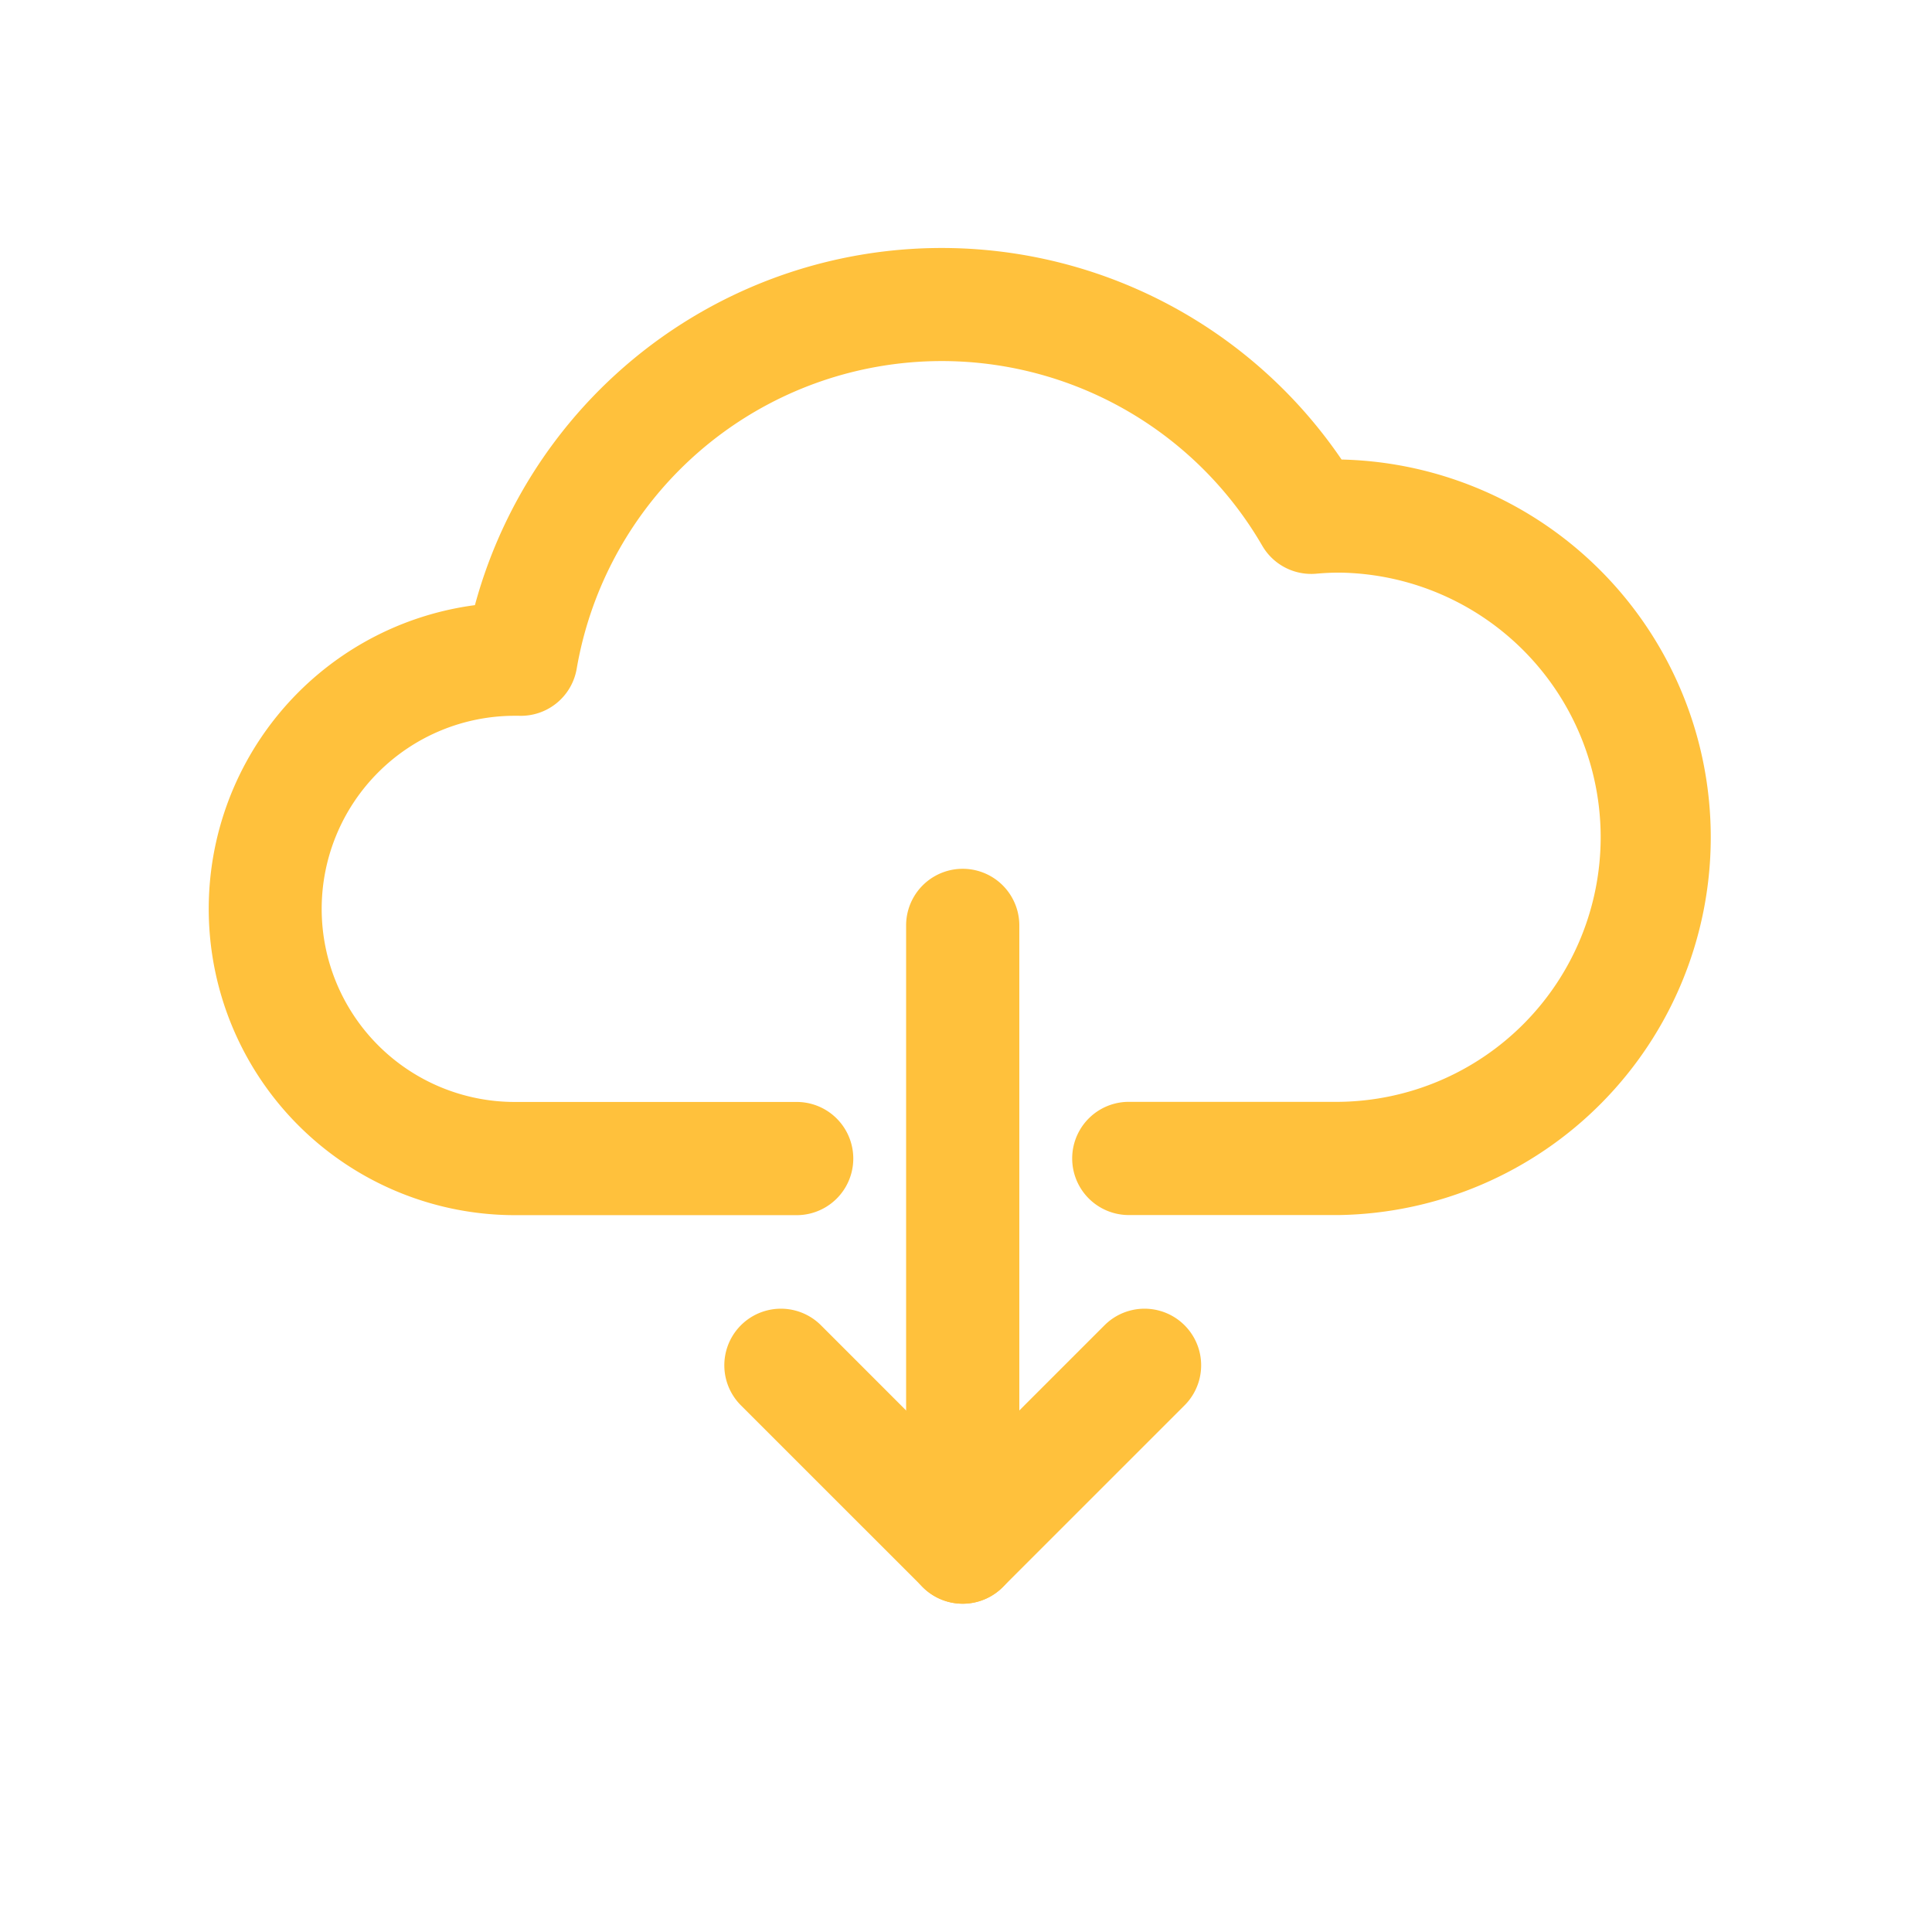
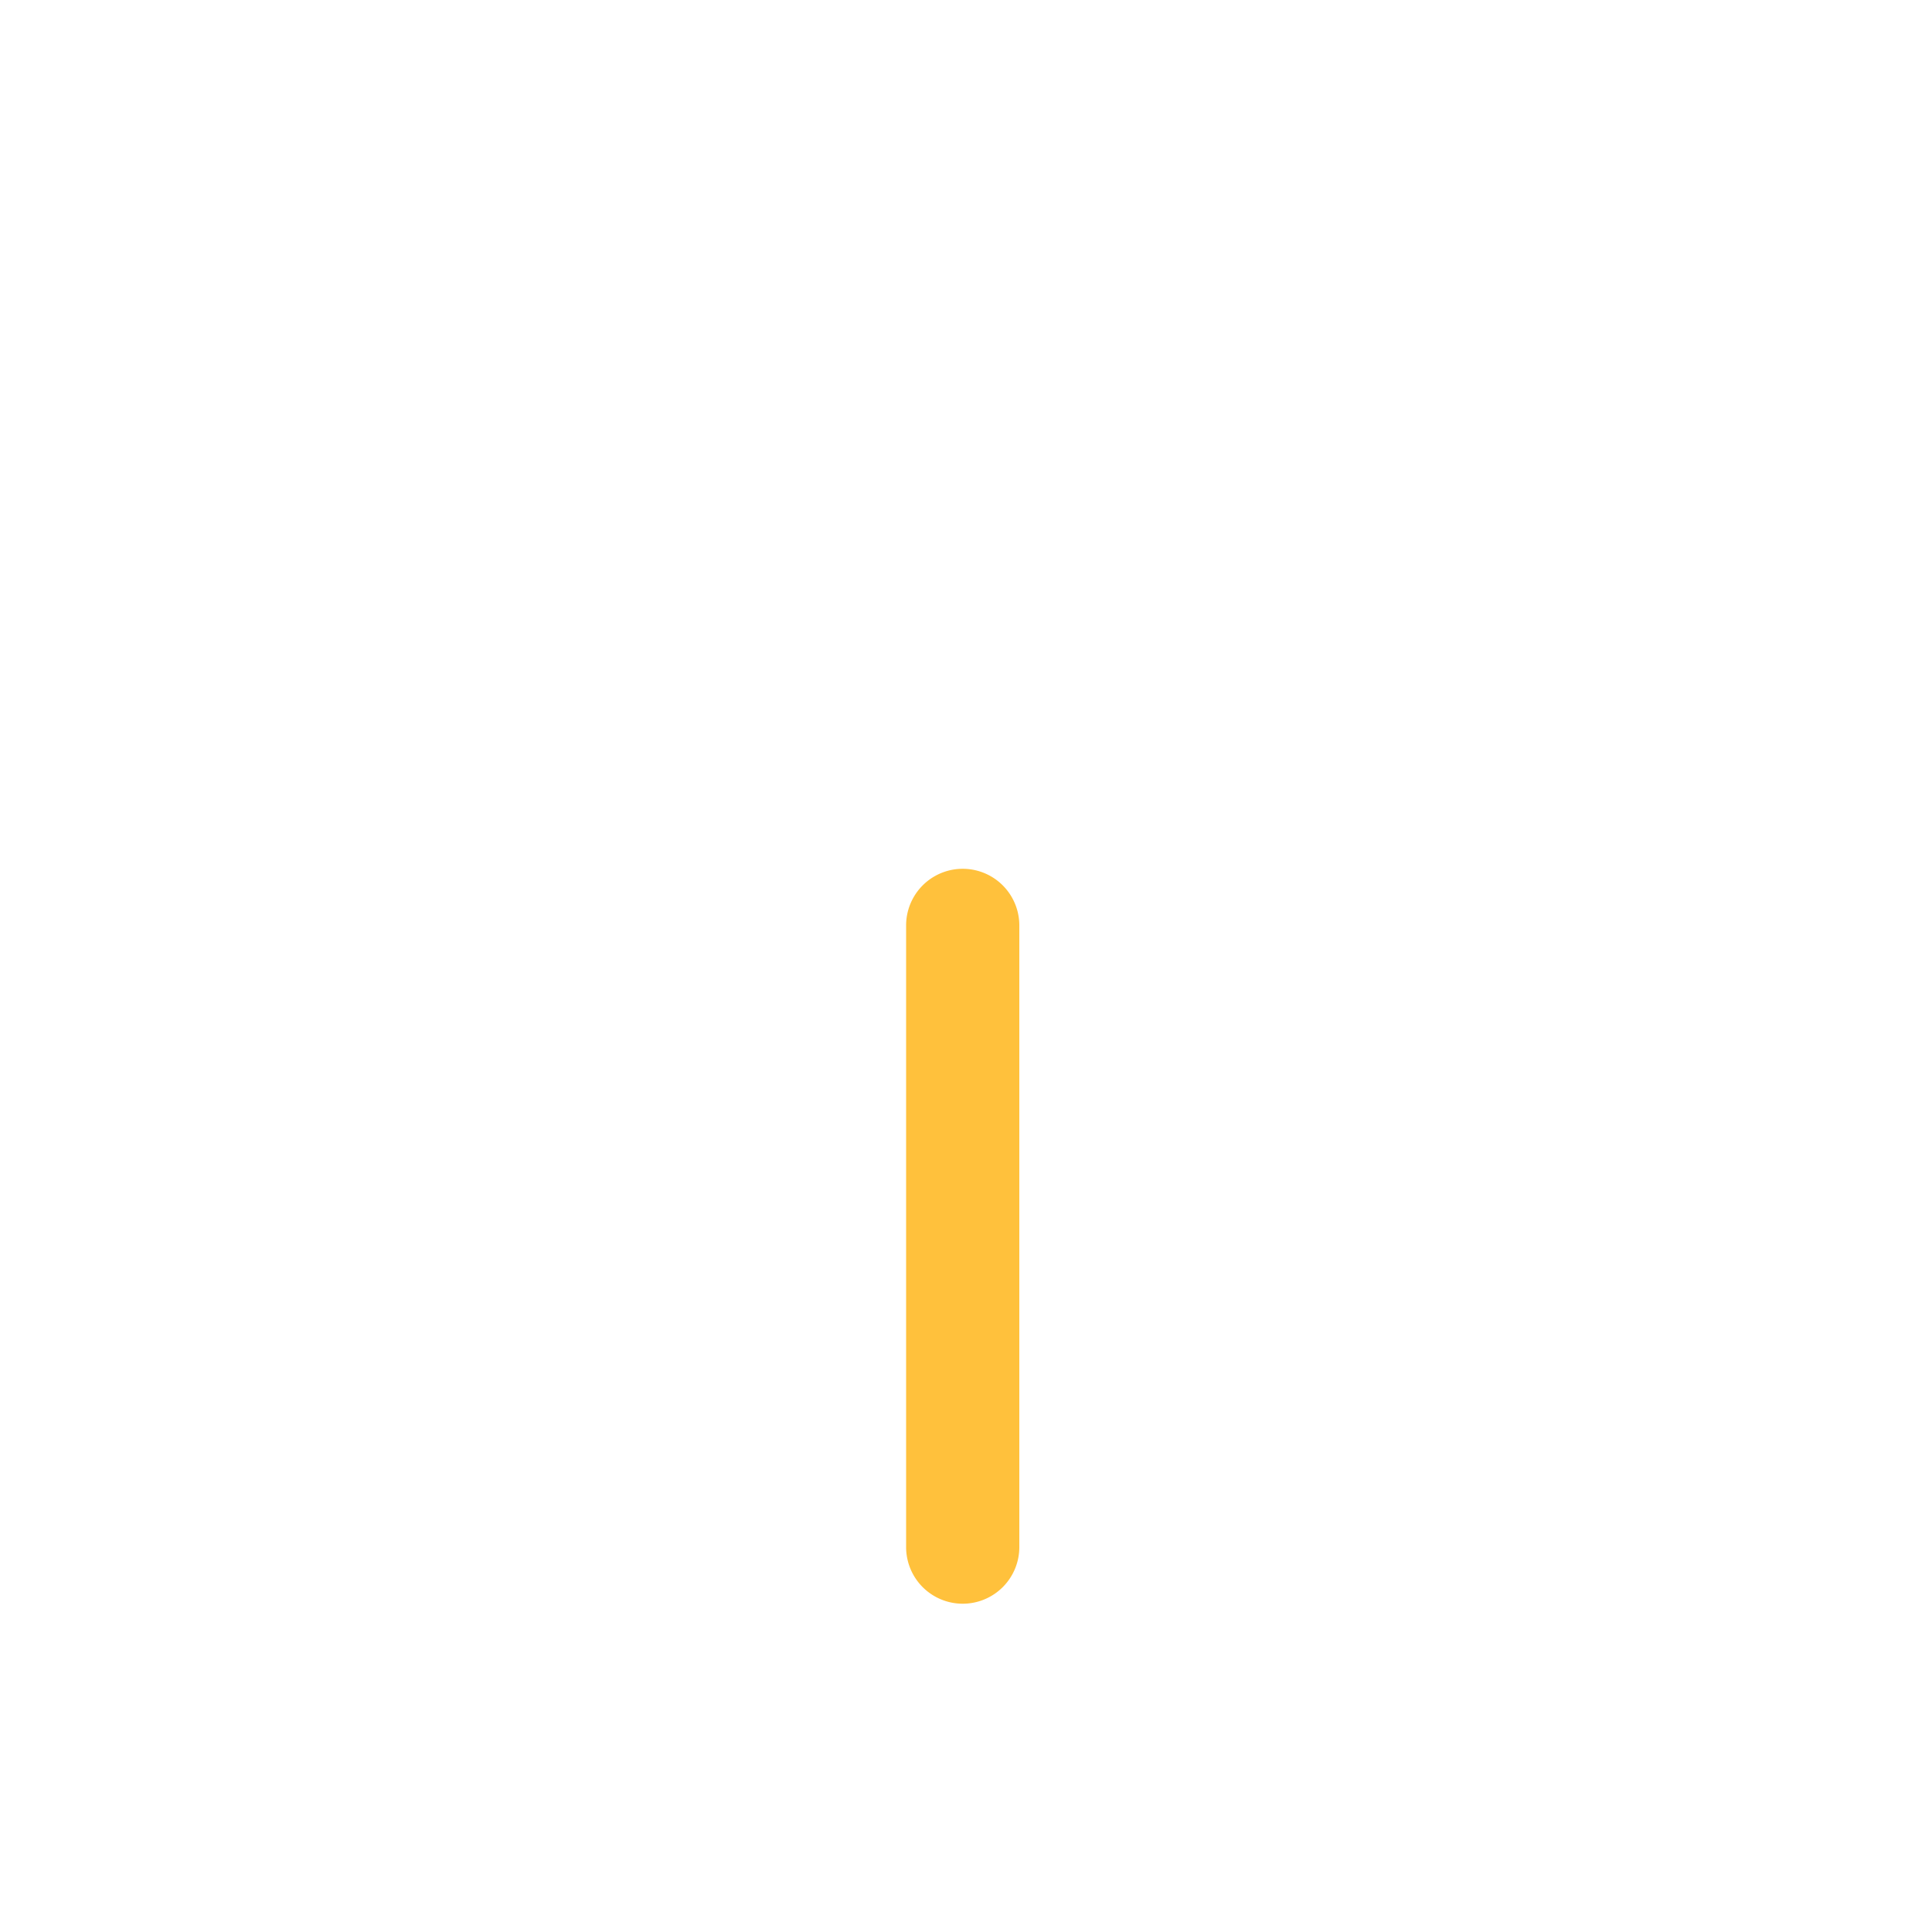
<svg xmlns="http://www.w3.org/2000/svg" viewBox="0 0 512 512">
  <g data-name="1">
-     <path d="M354.9 322h-55.76a15 15 0 0 1 0-30h55.76a70.13 70.13 0 0 0 0-140.25c-1.89 0-3.9.09-6.14.29a15 15 0 0 1-14.25-7.42 98.17 98.17 0 0 0-181.68 32.6 15 15 0 0 1-15.35 12.47h-1.06a51.17 51.17 0 1 0 0 102.34h74.71a15 15 0 0 1 0 30h-74.71a81.18 81.18 0 0 1-10.56-161.66 128.17 128.17 0 0 1 229.67-38.59A100.13 100.13 0 0 1 354.9 322ZM255.13 425a15 15 0 0 1-10.6-4.4l-48.18-48.17a15 15 0 1 1 21.21-21.22l37.57 37.58 37.58-37.58a15 15 0 0 1 21.21 21.22l-48.18 48.17a15 15 0 0 1-10.61 4.4Z" fill="#ffc13c" class="fill-000000" />
    <path d="M255.13 425a15 15 0 0 1-15-15V245.24a15 15 0 0 1 30 0V410a15 15 0 0 1-15 15Z" fill="#ffc13c" class="fill-000000" />
  </g>
</svg>